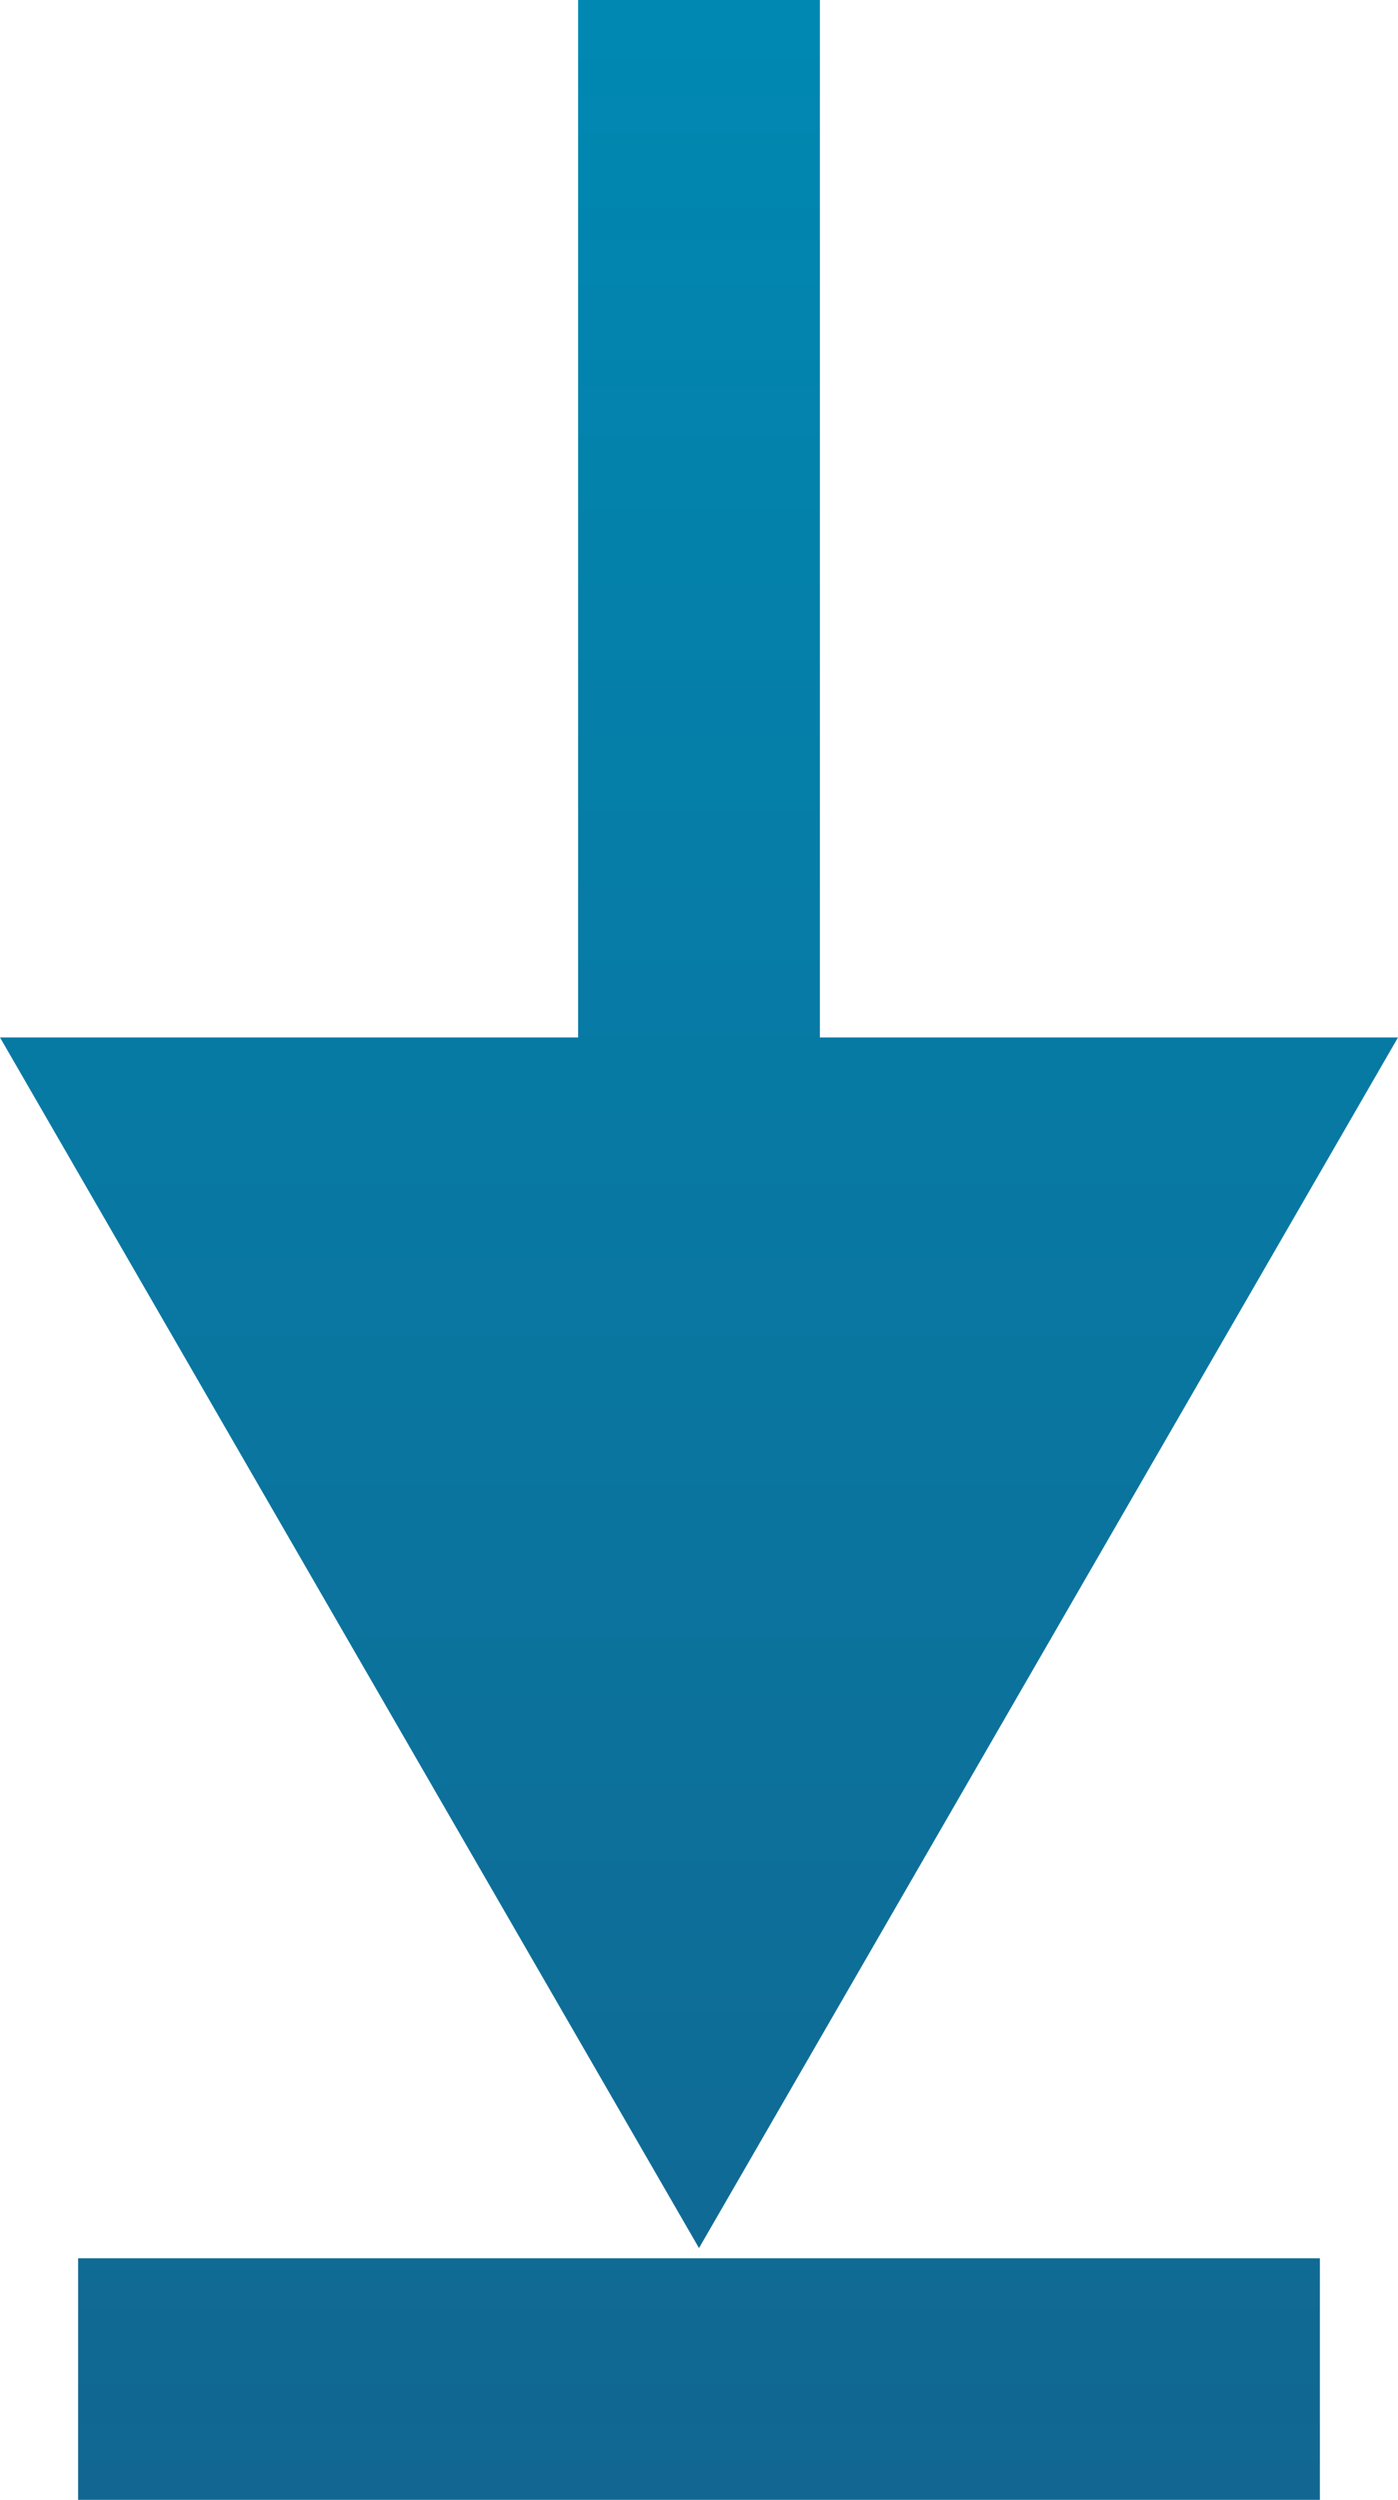
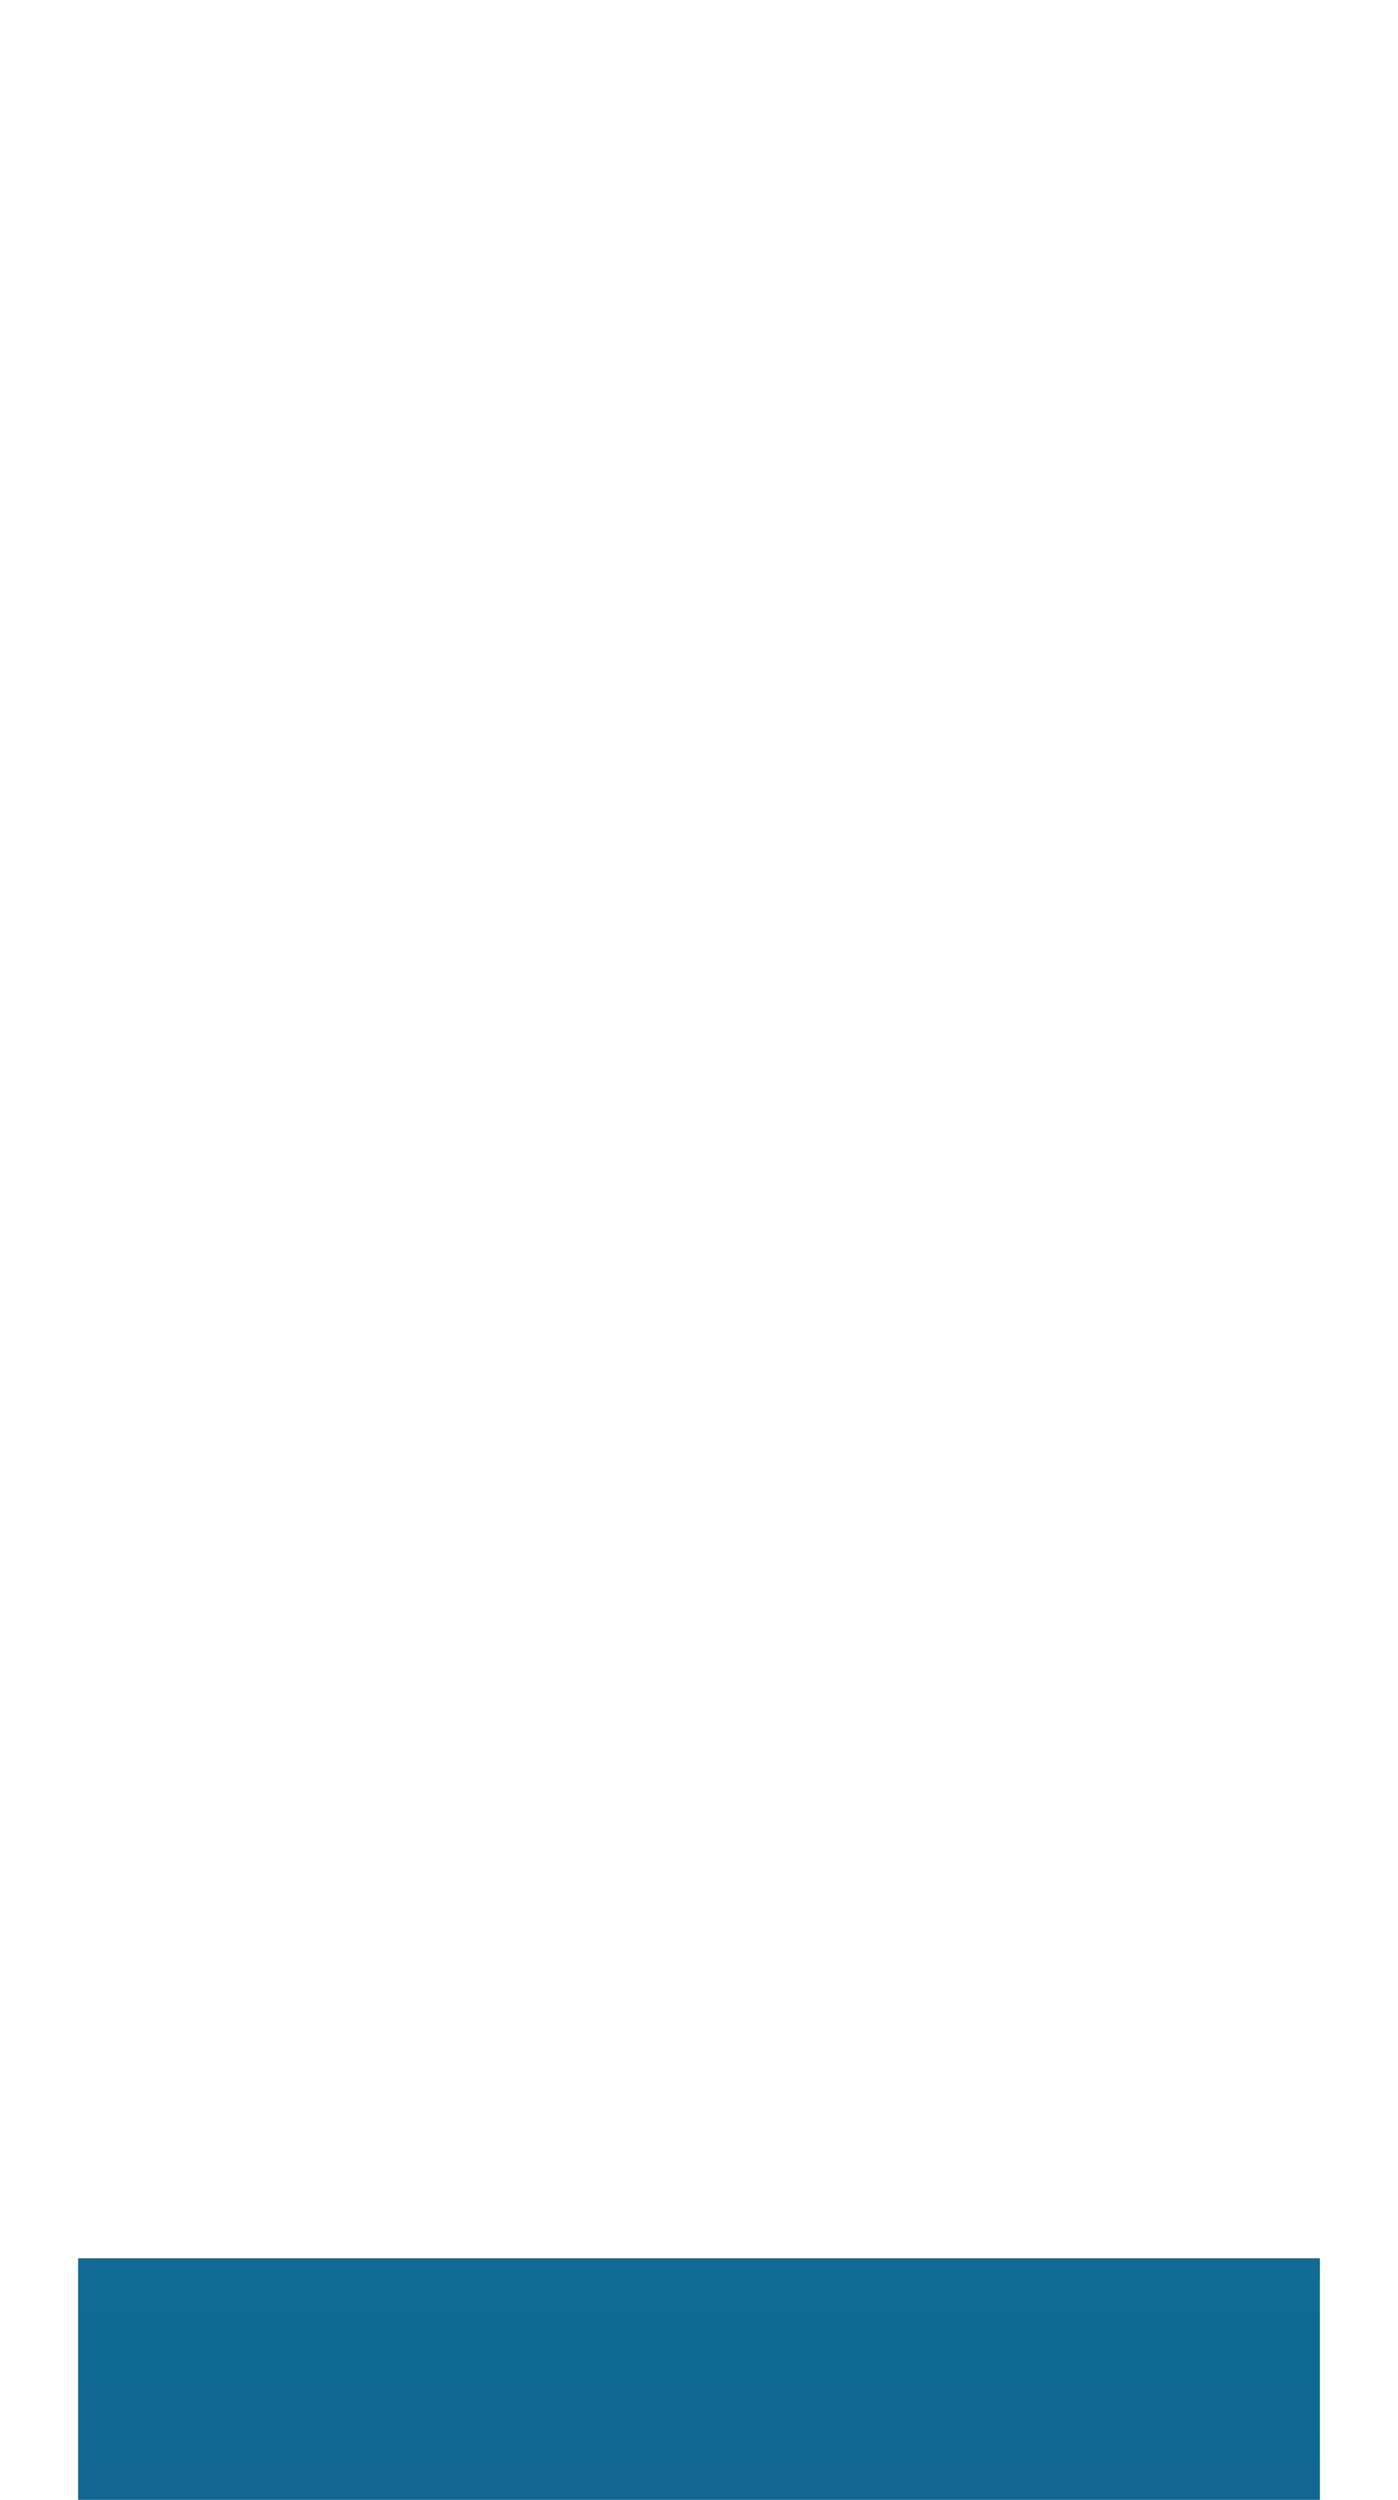
<svg xmlns="http://www.w3.org/2000/svg" xmlns:xlink="http://www.w3.org/1999/xlink" viewBox="0 0 56.2 100.48">
  <defs>
    <style>.cls-1{fill:url(#Sfumatura_senza_nome_56);}.cls-2{fill:url(#Sfumatura_senza_nome_56-2);}</style>
    <linearGradient id="Sfumatura_senza_nome_56" x1="28.1" y1="0.88" x2="28.1" y2="100.41" gradientUnits="userSpaceOnUse">
      <stop offset="0" stop-color="#0088b2" />
      <stop offset="1" stop-color="#116791" />
    </linearGradient>
    <linearGradient id="Sfumatura_senza_nome_56-2" x1="28.1" y1="0.88" x2="28.1" y2="100.41" xlink:href="#Sfumatura_senza_nome_56" />
  </defs>
  <title>download_2_tubi</title>
  <g id="Livello_2" data-name="Livello 2">
    <g id="Livello_1-2" data-name="Livello 1">
-       <rect class="cls-1" x="23.24" width="9.72" height="49.92" />
-       <polygon class="cls-2" points="0 41.7 28.1 90.36 56.2 41.7 0 41.7" />
      <rect class="cls-1" x="3.14" y="90.77" width="49.92" height="9.72" />
    </g>
  </g>
</svg>